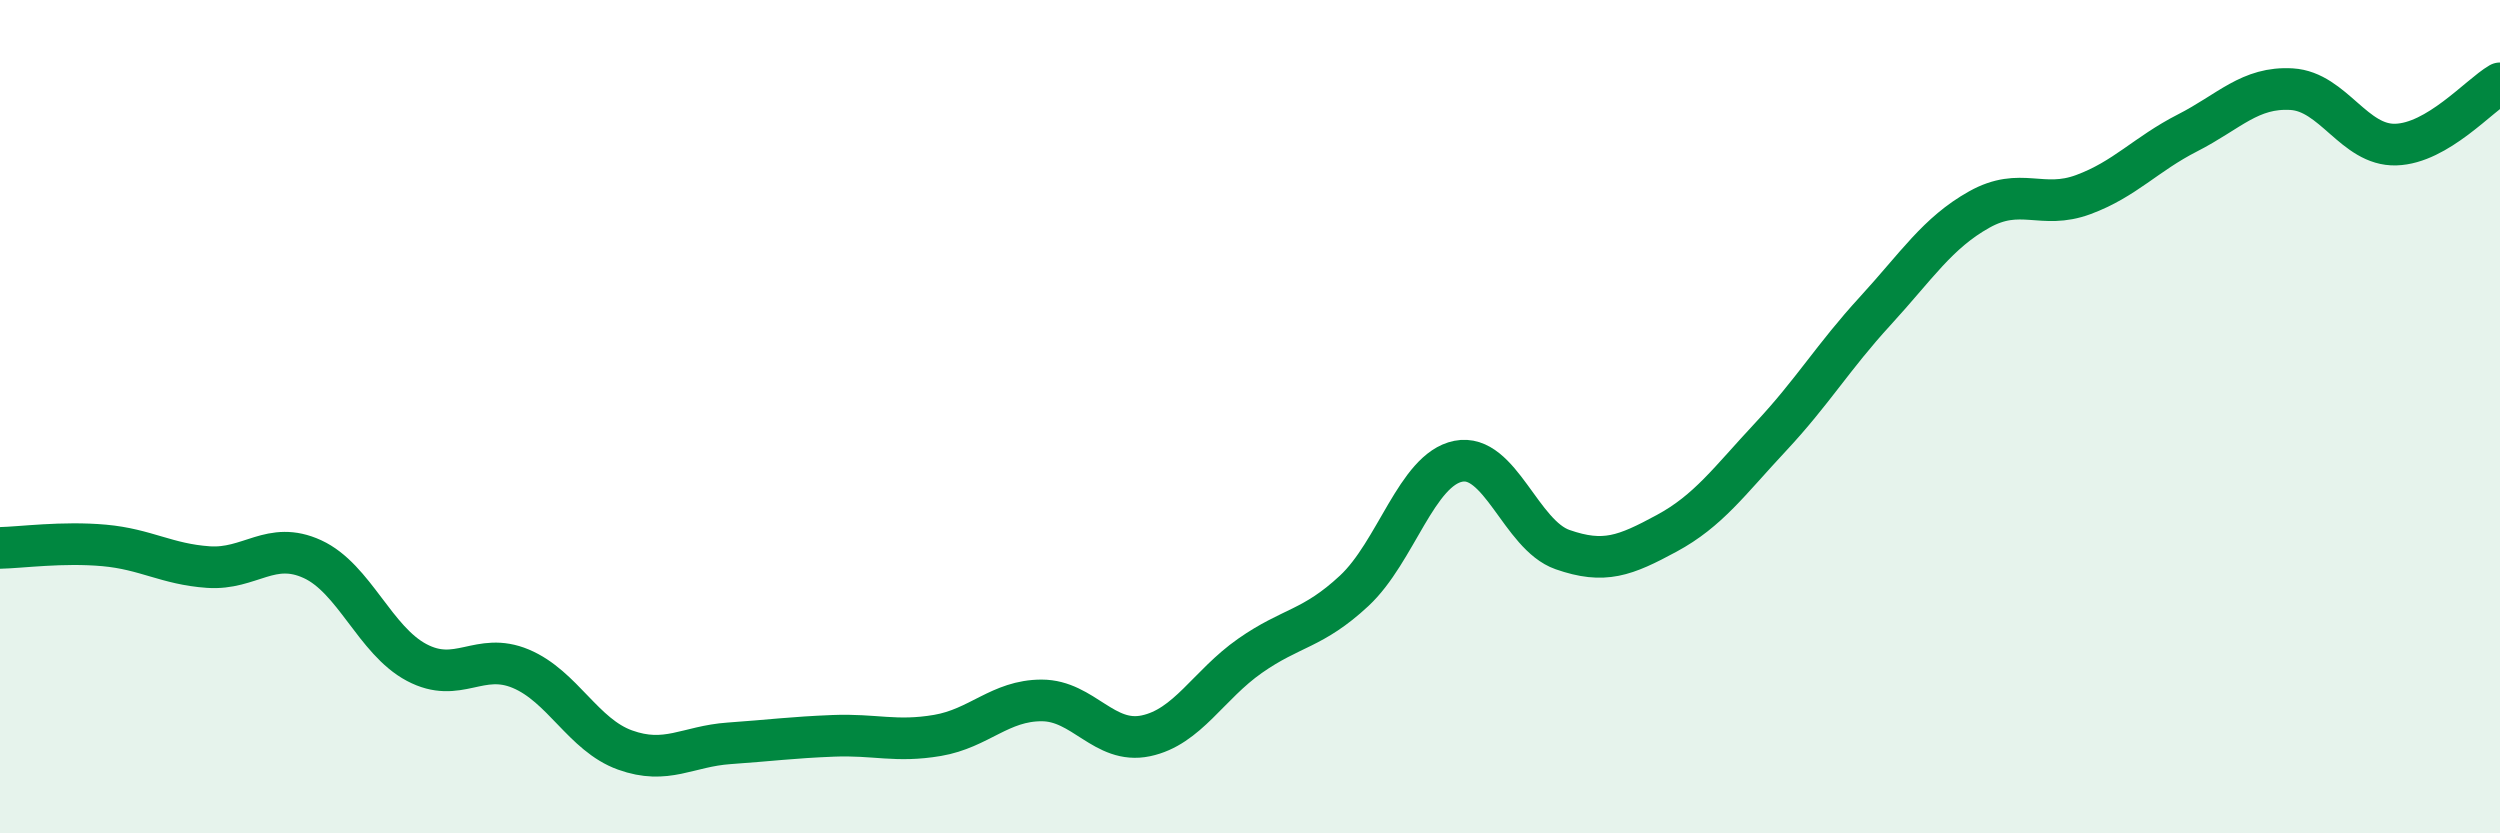
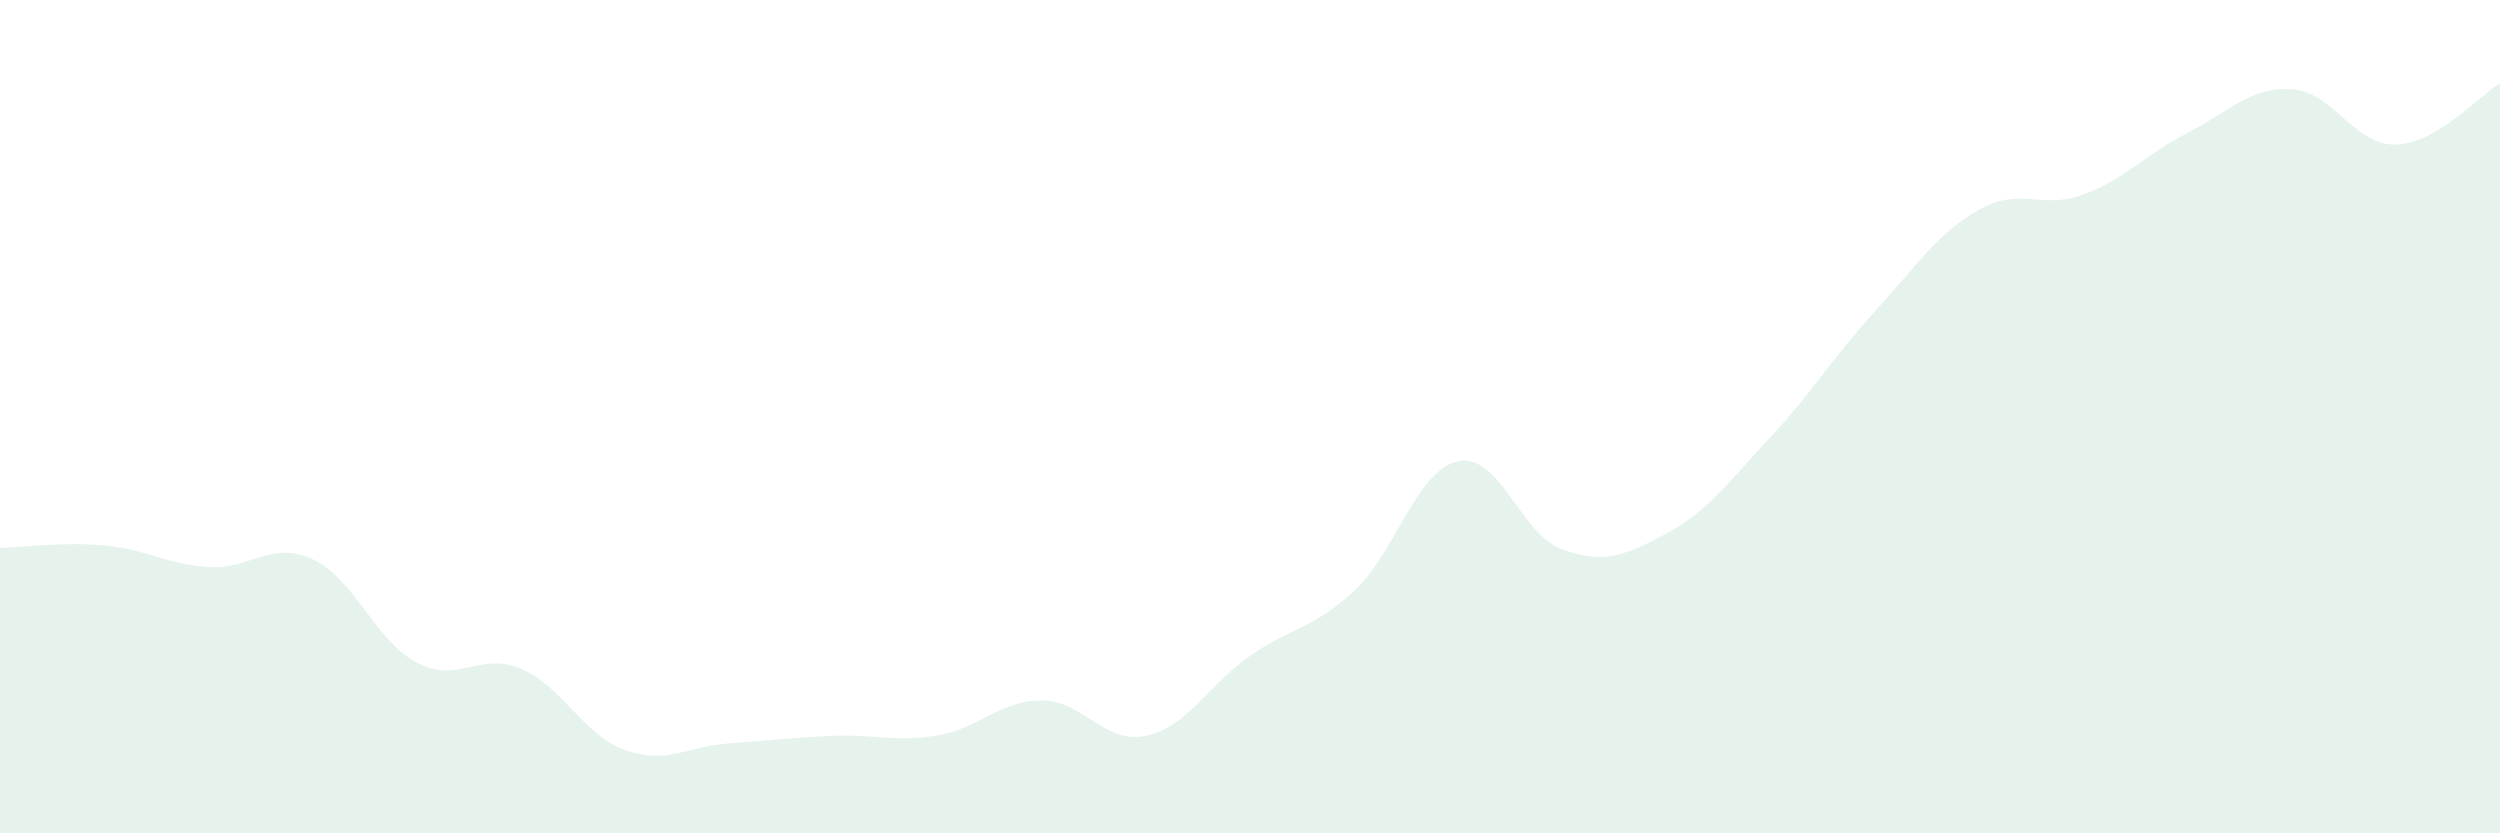
<svg xmlns="http://www.w3.org/2000/svg" width="60" height="20" viewBox="0 0 60 20">
  <path d="M 0,13.15 C 0.5,13.14 1.5,13 2.5,13.09 C 3.5,13.18 4,13.54 5,13.61 C 6,13.68 6.5,12.96 7.5,13.42 C 8.5,13.88 9,15.37 10,15.9 C 11,16.43 11.5,15.63 12.5,16.05 C 13.5,16.47 14,17.64 15,18 C 16,18.36 16.5,17.91 17.5,17.84 C 18.5,17.77 19,17.7 20,17.66 C 21,17.62 21.5,17.82 22.5,17.65 C 23.5,17.48 24,16.81 25,16.81 C 26,16.81 26.5,17.87 27.5,17.66 C 28.5,17.45 29,16.44 30,15.74 C 31,15.04 31.5,15.11 32.5,14.18 C 33.5,13.25 34,11.27 35,11.07 C 36,10.87 36.5,12.84 37.5,13.19 C 38.5,13.54 39,13.34 40,12.8 C 41,12.26 41.5,11.55 42.5,10.48 C 43.5,9.41 44,8.56 45,7.47 C 46,6.38 46.5,5.59 47.5,5.03 C 48.5,4.47 49,5.04 50,4.67 C 51,4.3 51.5,3.7 52.5,3.19 C 53.5,2.68 54,2.08 55,2.14 C 56,2.2 56.5,3.5 57.5,3.47 C 58.5,3.44 59.5,2.29 60,2L60 20L0 20Z" fill="#008740" opacity="0.1" stroke-linecap="round" stroke-linejoin="round" />
-   <path d="M 0,13.15 C 0.5,13.14 1.5,13 2.5,13.09 C 3.5,13.18 4,13.54 5,13.61 C 6,13.68 6.5,12.96 7.5,13.42 C 8.5,13.88 9,15.37 10,15.9 C 11,16.43 11.5,15.63 12.5,16.05 C 13.5,16.47 14,17.64 15,18 C 16,18.36 16.5,17.91 17.5,17.84 C 18.5,17.77 19,17.7 20,17.66 C 21,17.62 21.5,17.82 22.5,17.65 C 23.5,17.48 24,16.81 25,16.81 C 26,16.81 26.5,17.87 27.5,17.66 C 28.5,17.45 29,16.44 30,15.74 C 31,15.04 31.5,15.11 32.5,14.18 C 33.5,13.25 34,11.27 35,11.07 C 36,10.87 36.5,12.84 37.5,13.19 C 38.5,13.54 39,13.34 40,12.8 C 41,12.26 41.5,11.55 42.5,10.48 C 43.5,9.41 44,8.56 45,7.47 C 46,6.38 46.5,5.59 47.5,5.03 C 48.5,4.47 49,5.04 50,4.67 C 51,4.3 51.5,3.7 52.5,3.19 C 53.5,2.68 54,2.08 55,2.14 C 56,2.2 56.5,3.5 57.5,3.47 C 58.5,3.44 59.5,2.29 60,2" stroke="#008740" stroke-width="1" fill="none" stroke-linecap="round" stroke-linejoin="round" />
</svg>